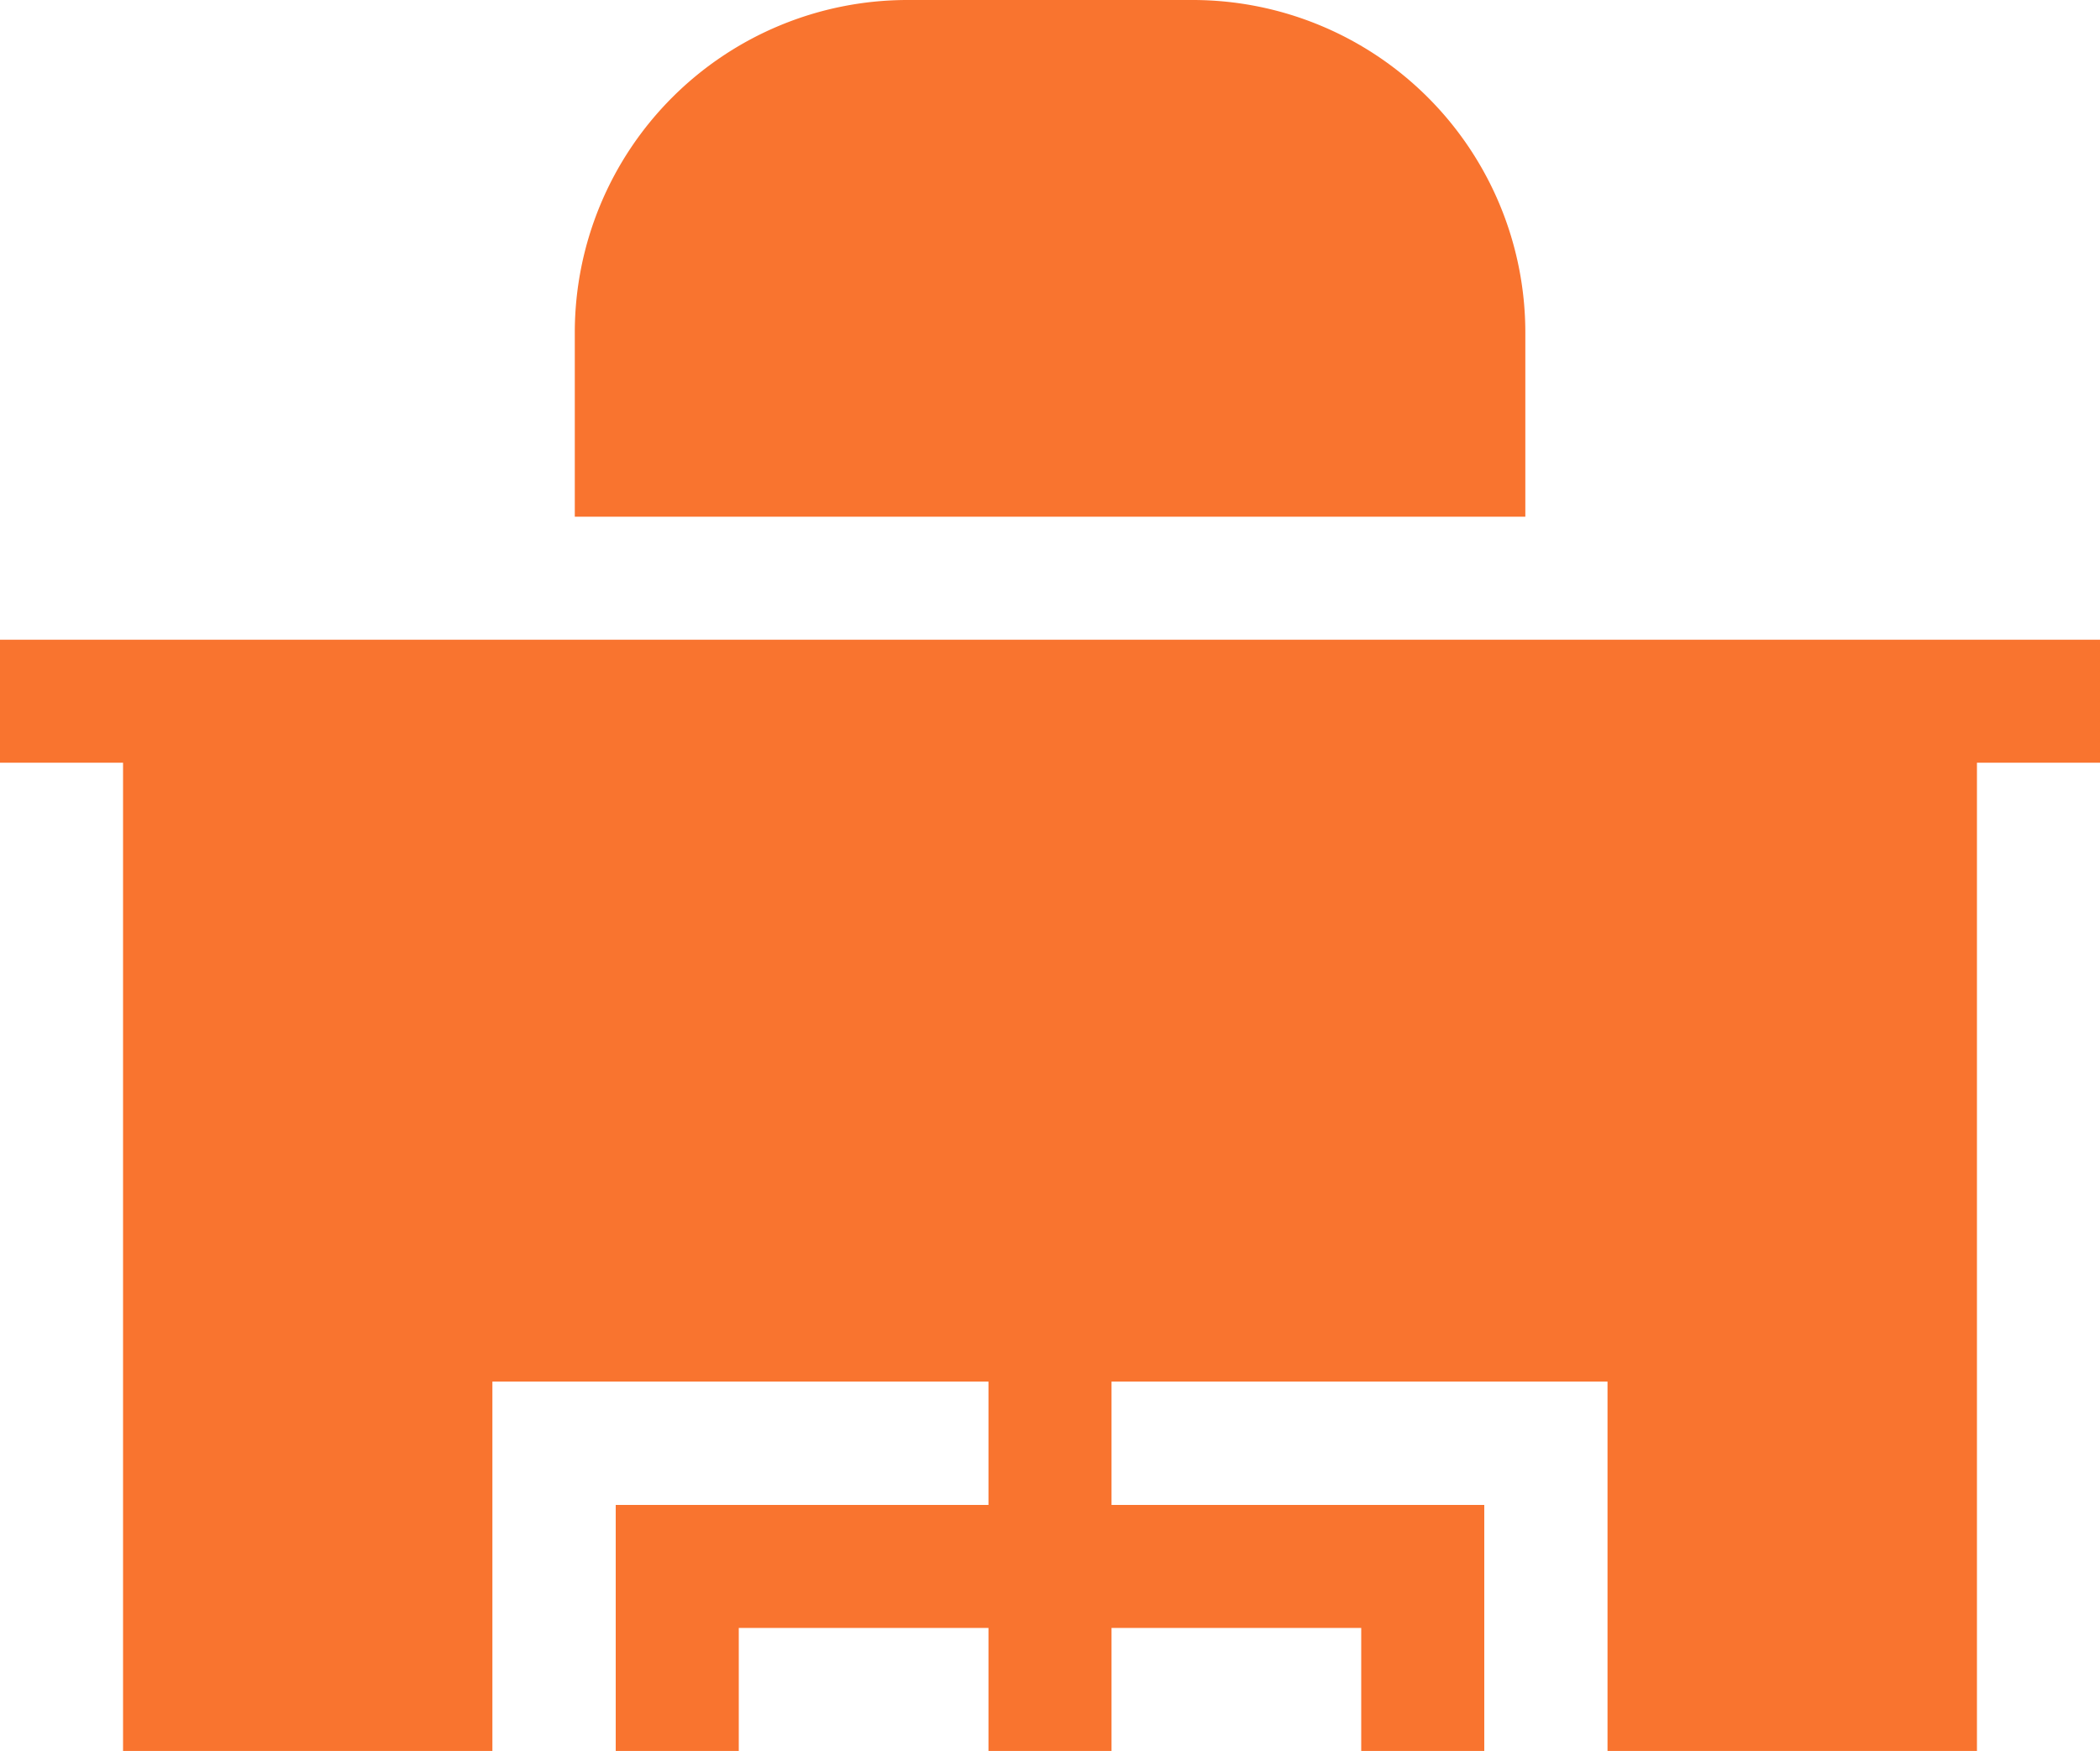
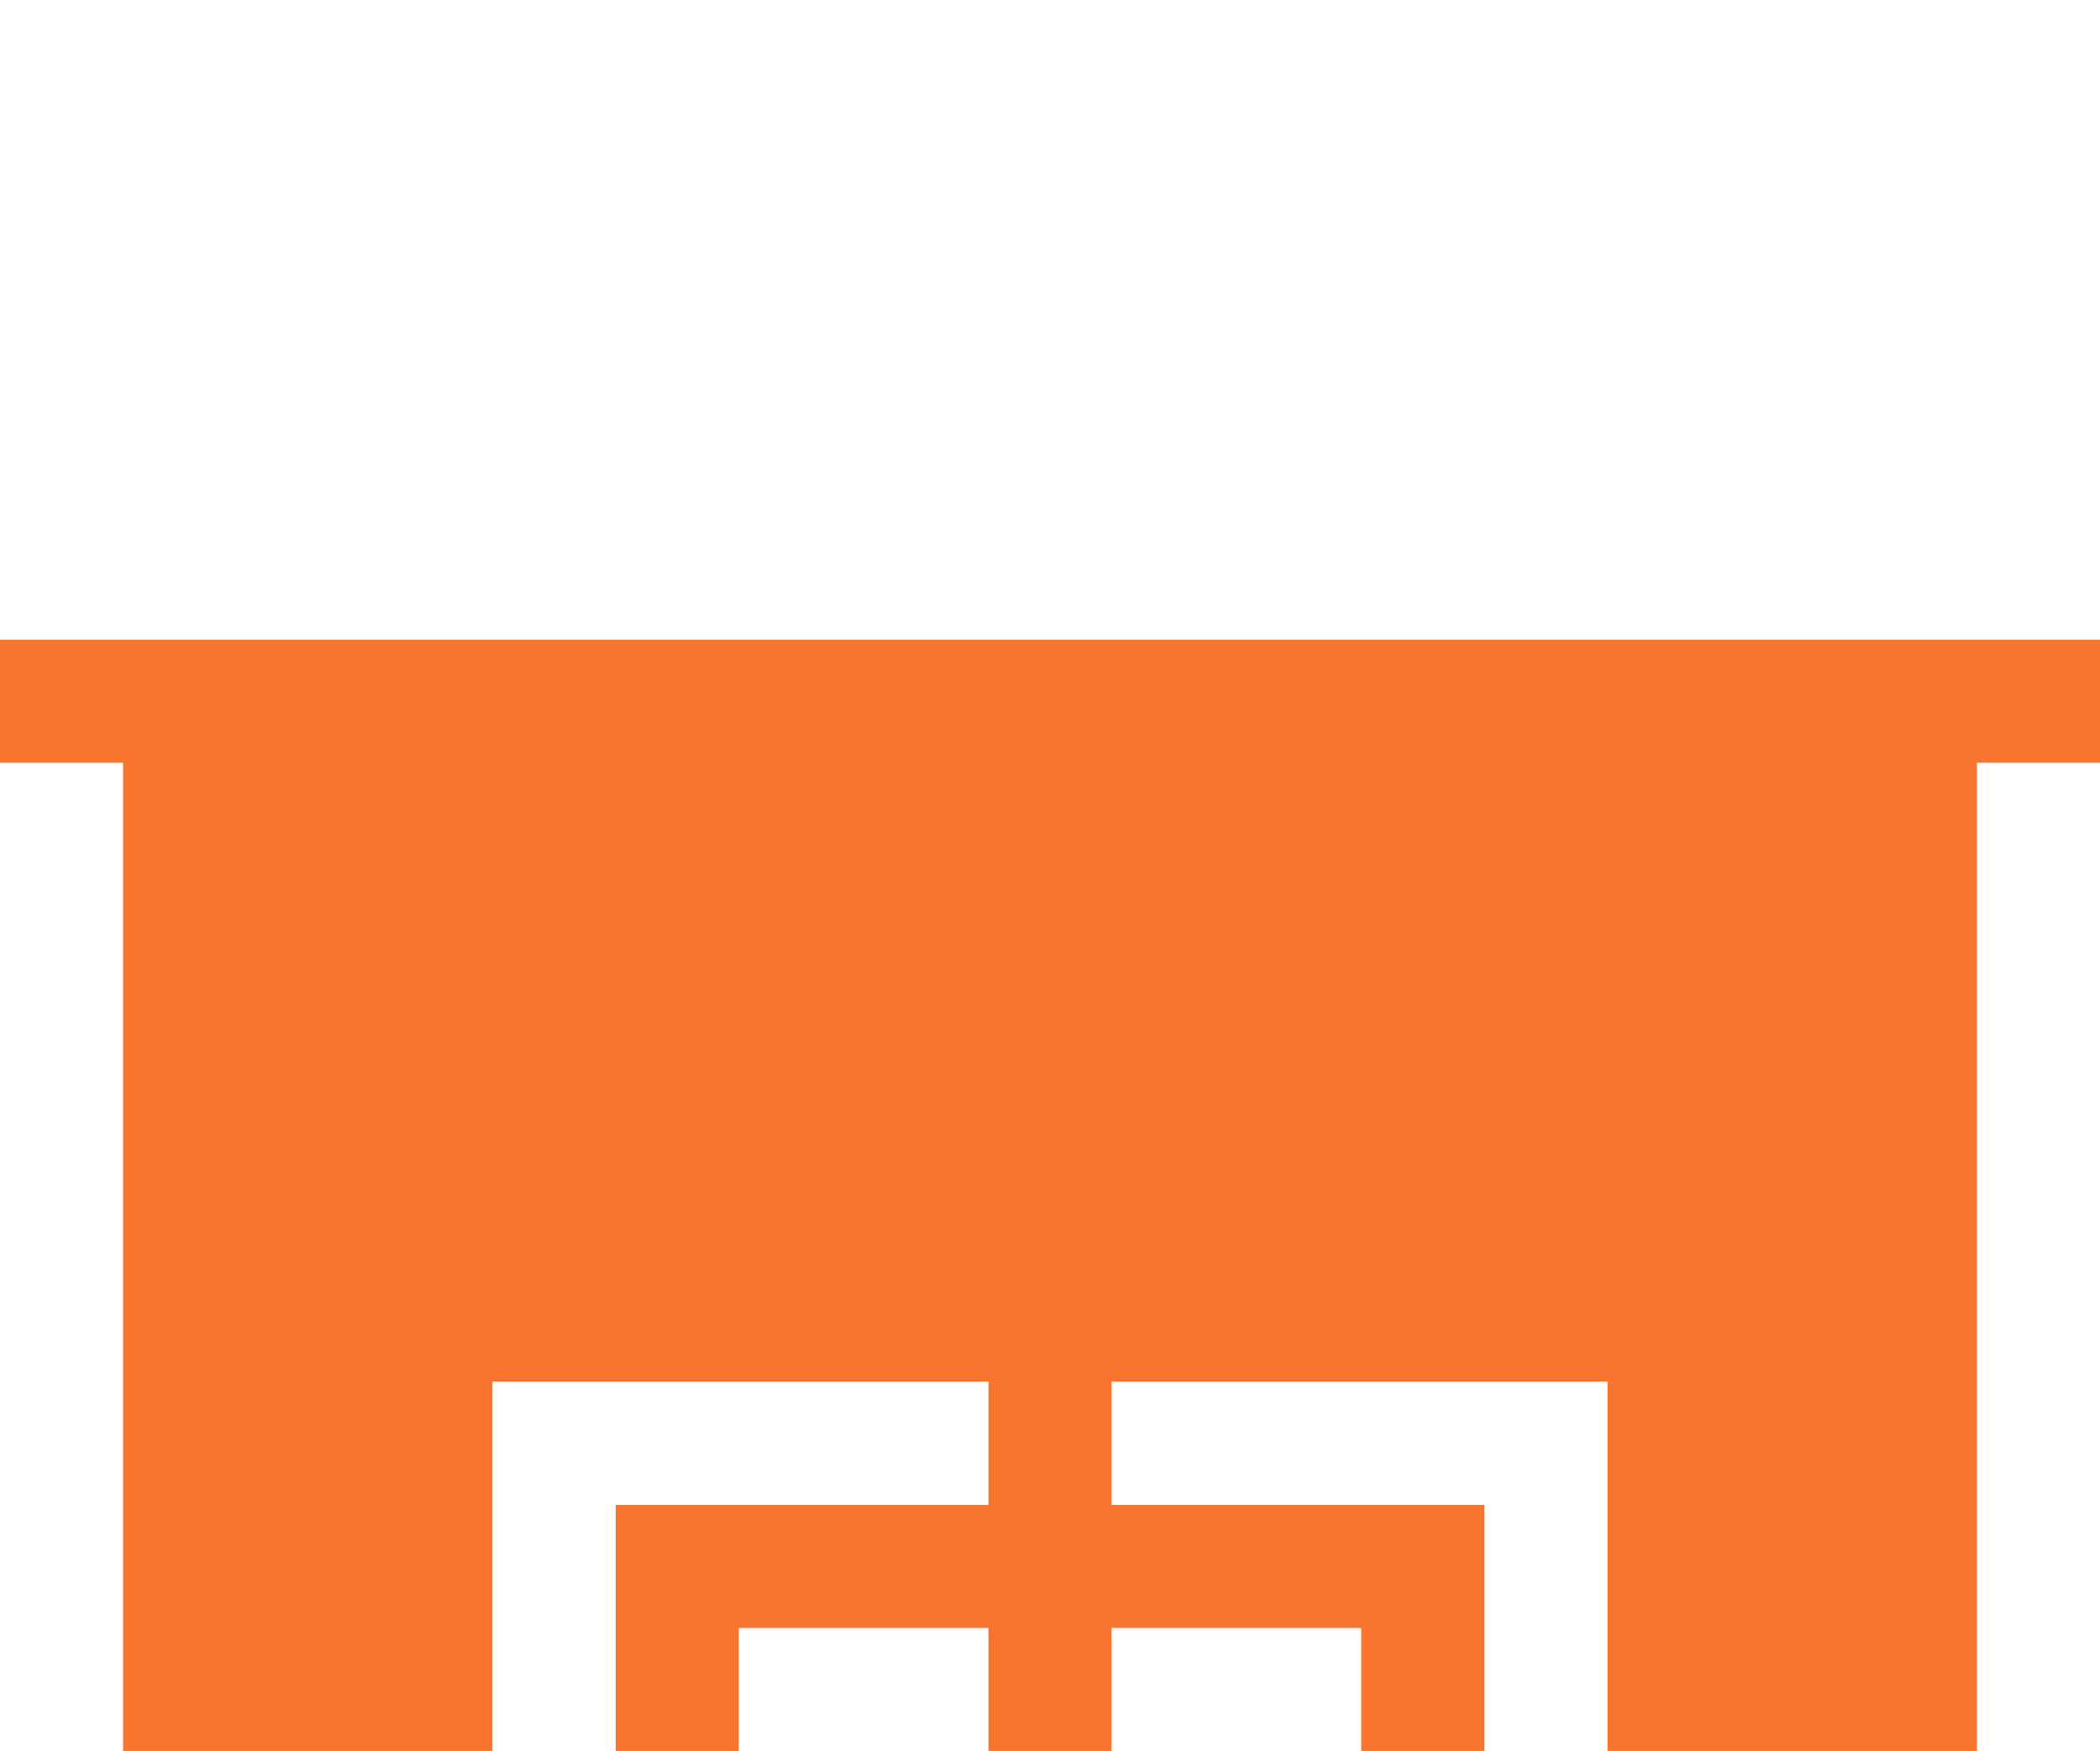
<svg xmlns="http://www.w3.org/2000/svg" viewBox="0 0 512 426.99">
  <defs>
    <style>.cls-1{fill:#f9742f;}</style>
  </defs>
  <title>ico-salas</title>
  <g id="Layer_2" data-name="Layer 2">
    <g id="Layer_1-2" data-name="Layer 1">
      <path class="cls-1" d="M0,156v30H30V427h90.05V336.92H241V367H150.12v60h30V397H241v30h30V397h60.88v30h30V367H271V336.92H391.93V427H482V186h30V156Z" />
-       <path class="cls-1" d="M371.89,126V81a81.12,81.12,0,0,0-81-81H221.14a81.12,81.12,0,0,0-81,81V126Z" />
    </g>
  </g>
</svg>